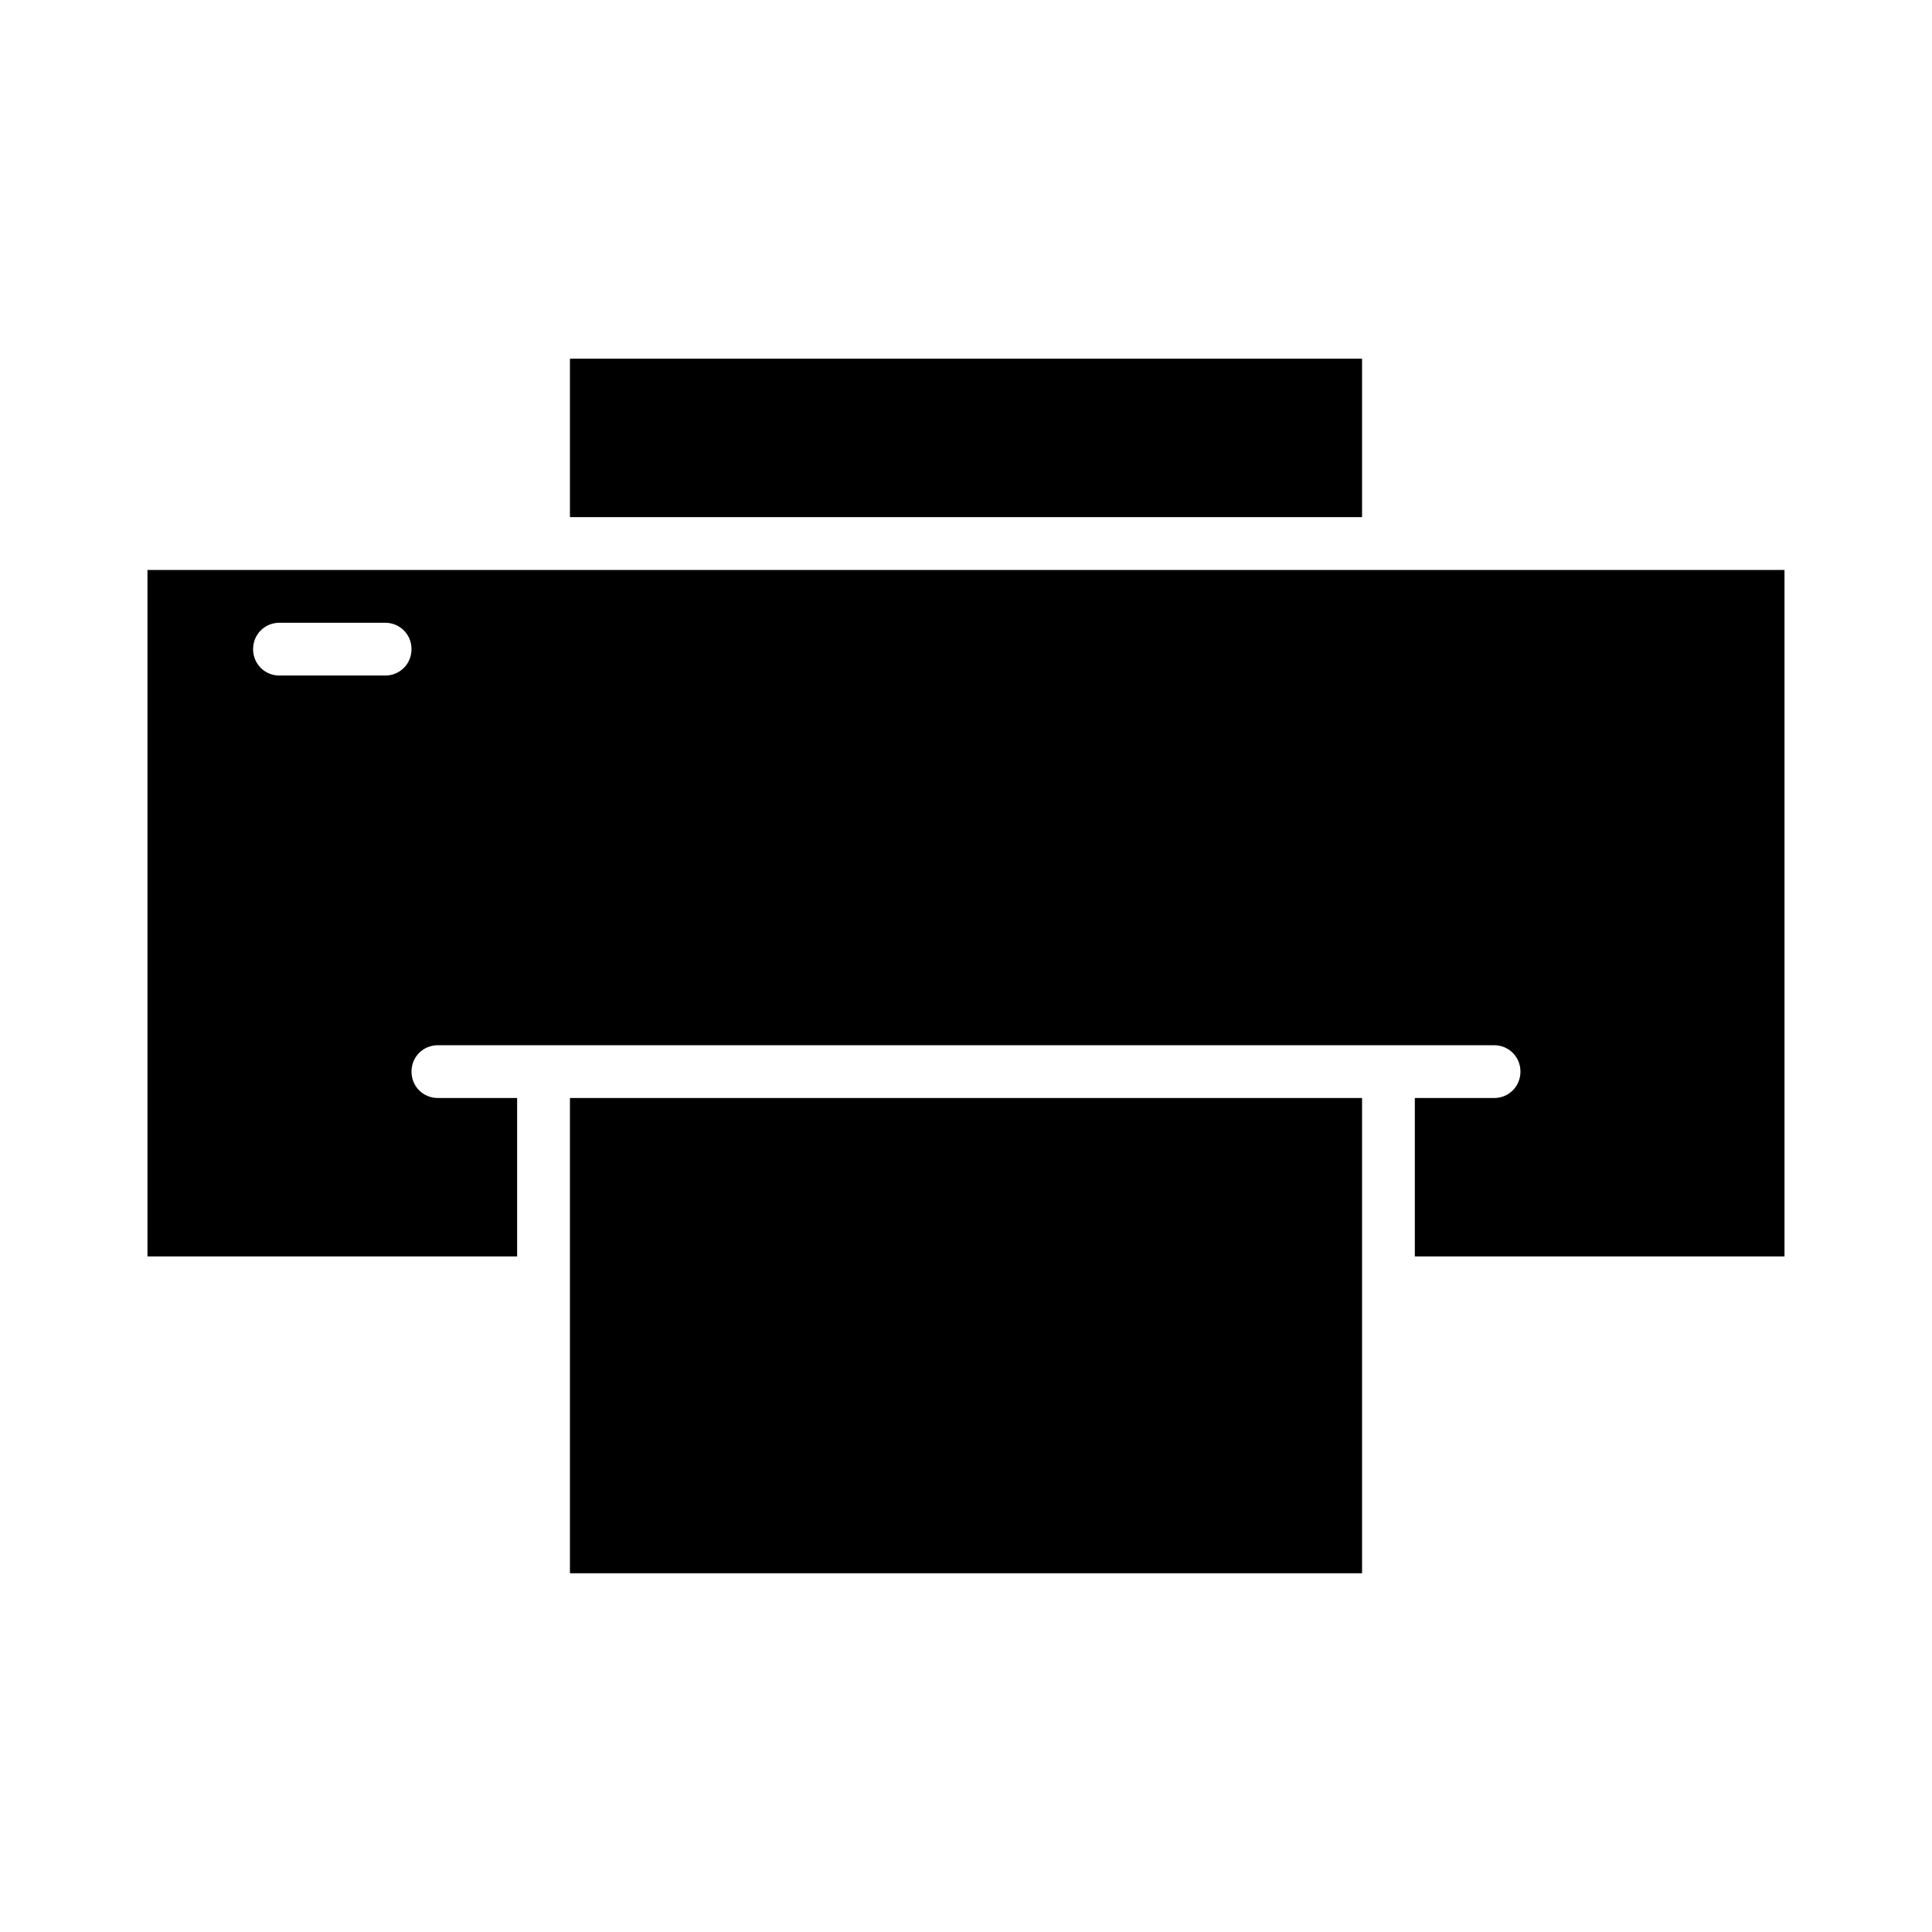
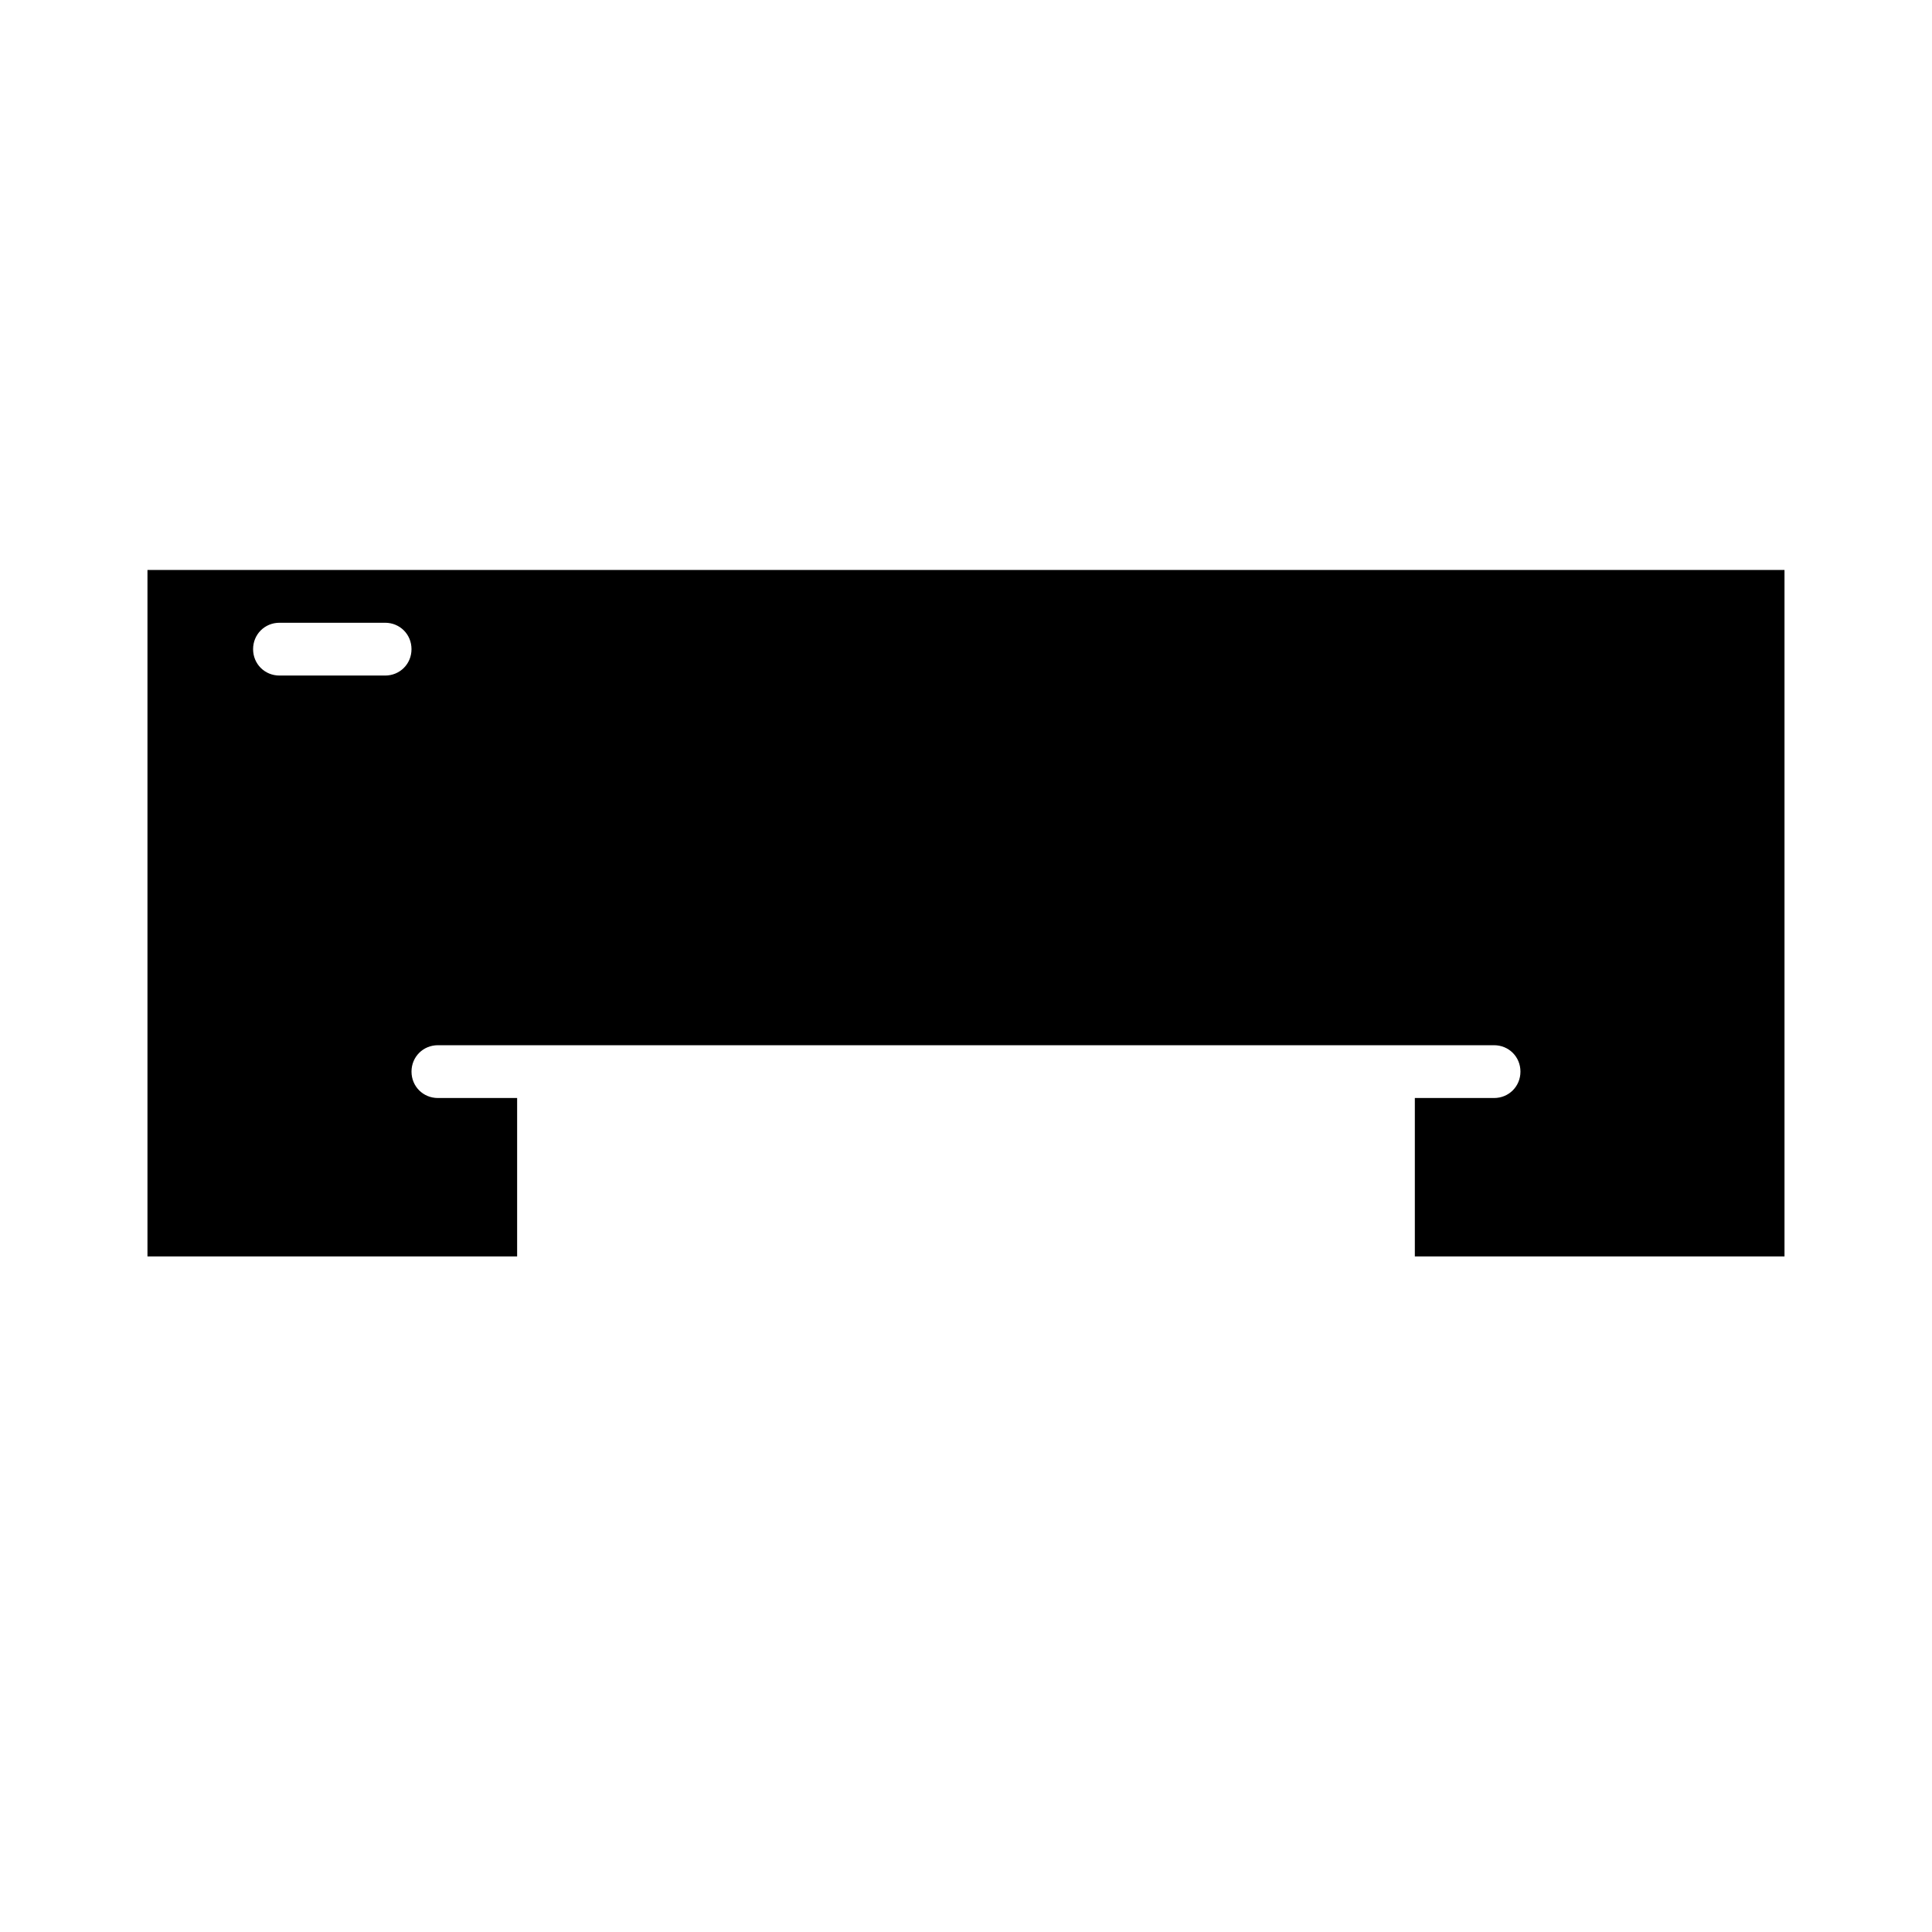
<svg xmlns="http://www.w3.org/2000/svg" fill="#000000" width="800px" height="800px" version="1.1" viewBox="144 144 512 512">
  <g>
    <path d="m288.04 295.04h-104.96v181.93h97.965v-41.984h-20.996c-3.918 0-6.996-3.078-6.996-6.996s3.078-6.996 6.996-6.996h279.89c3.918 0 6.996 3.078 6.996 6.996s-3.078 6.996-6.996 6.996h-20.992v41.984h97.965v-181.93zm-41.98 27.988h-27.992c-3.918 0-6.996-3.078-6.996-6.996s3.078-6.996 6.996-6.996h27.988c3.918 0 6.996 3.078 6.996 6.996 0.004 3.918-3.074 6.996-6.992 6.996z" />
-     <path d="m295.04 239.06h209.92v41.984h-209.92z" />
-     <path d="m295.04 434.98h209.92v125.95h-209.92z" />
  </g>
</svg>